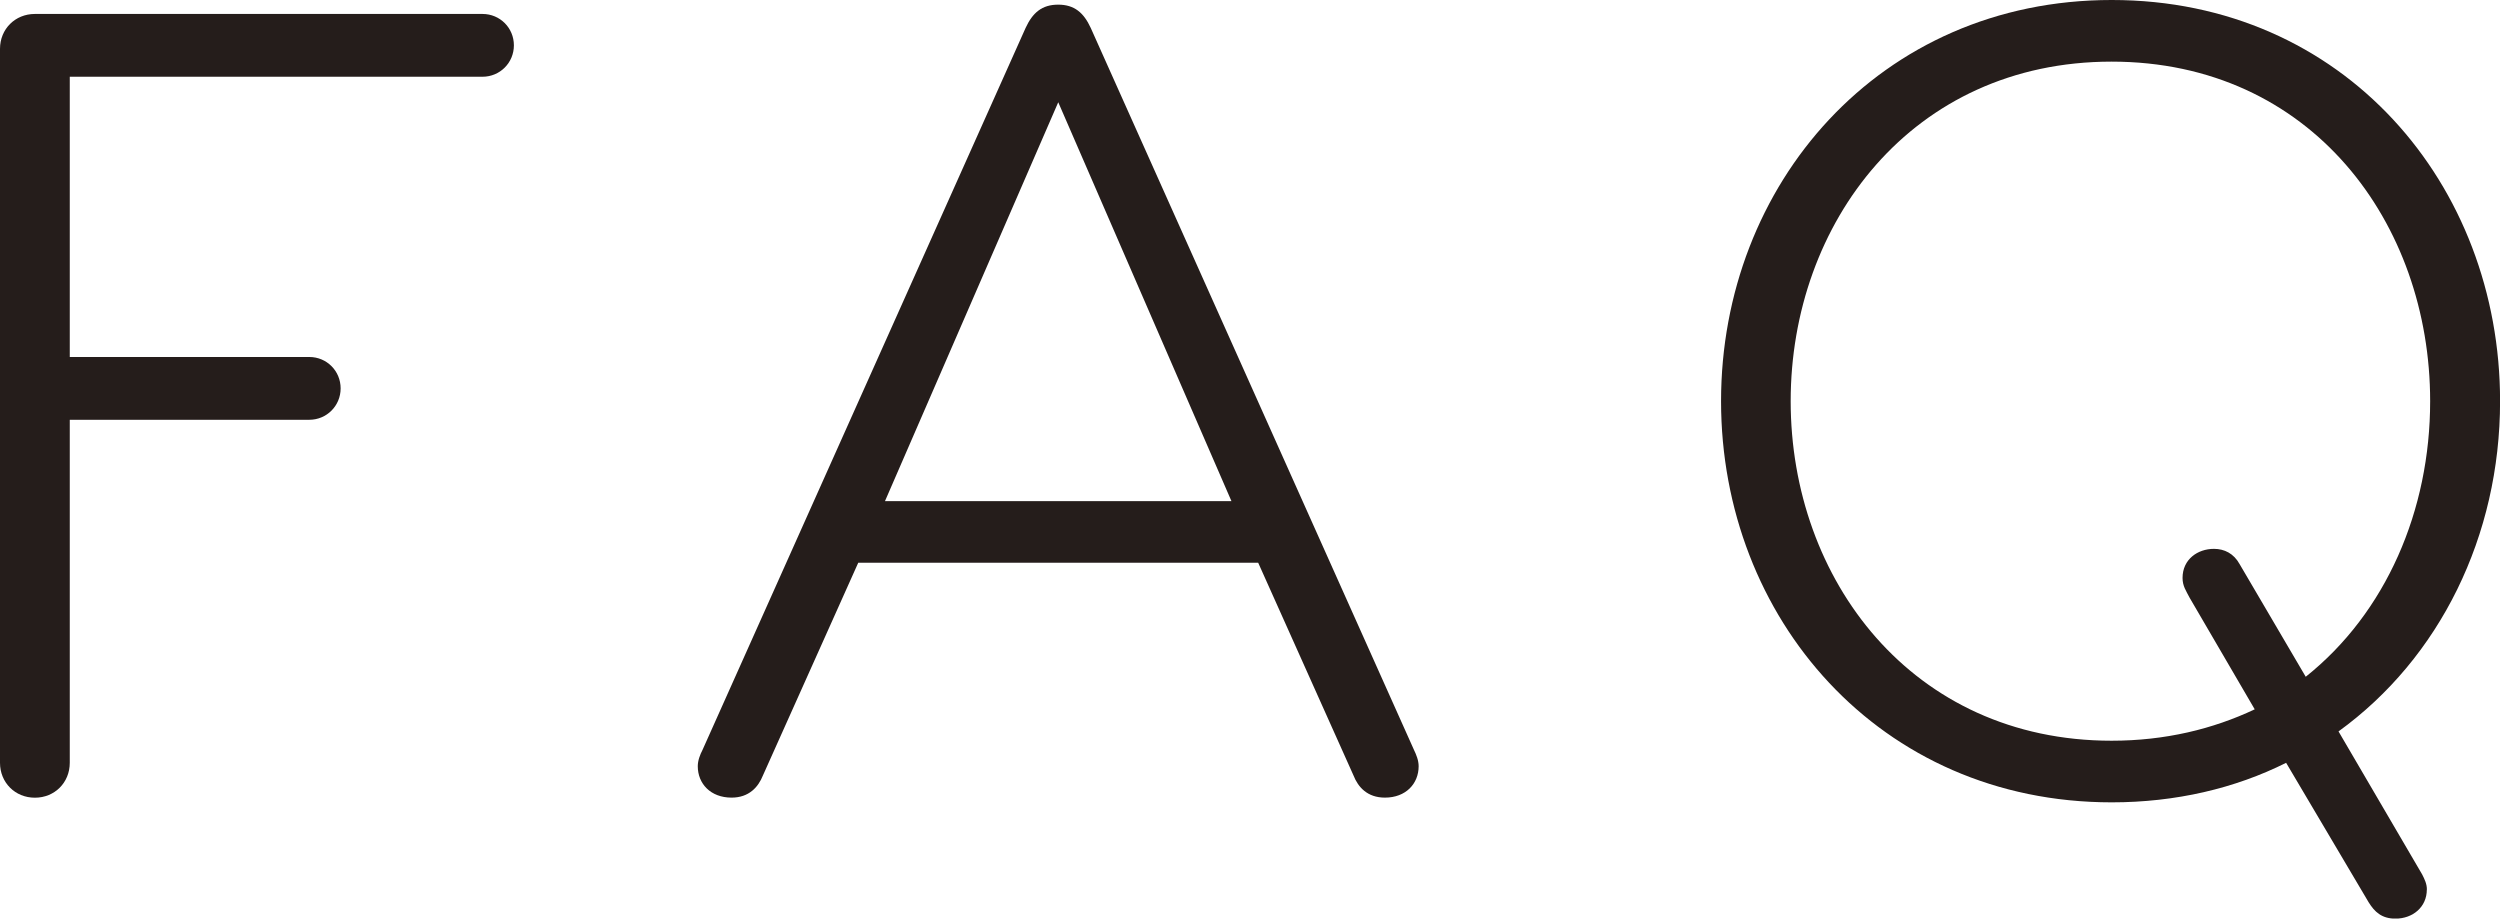
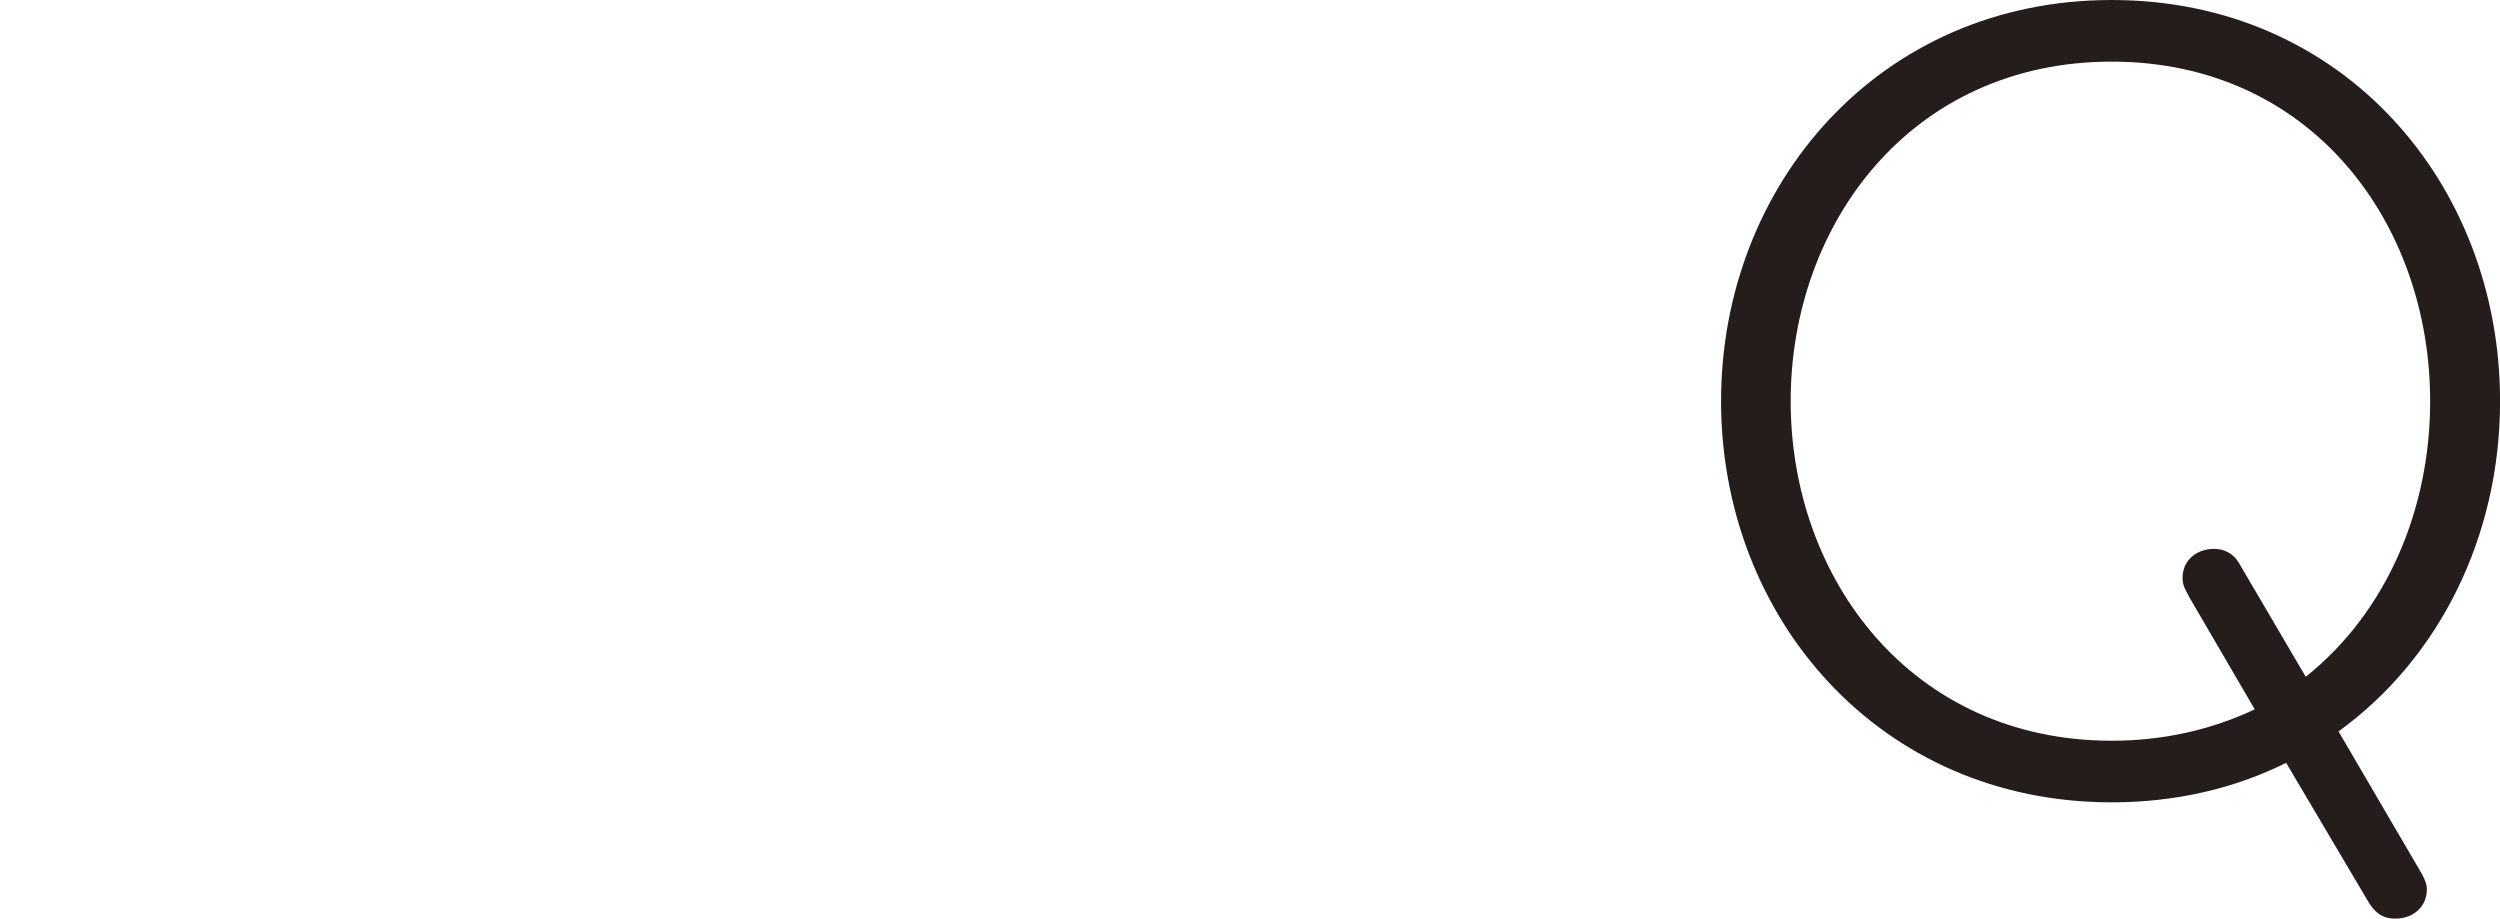
<svg xmlns="http://www.w3.org/2000/svg" id="uuid-8a9f7f44-25e0-4adf-8aee-a92696d51446" viewBox="0 0 32.249 11.849">
  <defs>
    <style>.uuid-69340515-0e9f-4898-b2b9-55b244480271{fill:#251d1b;stroke-width:0px;}</style>
  </defs>
  <g id="uuid-fb6cebbf-90e5-4e77-944a-c965dbfa4f34">
-     <path class="uuid-69340515-0e9f-4898-b2b9-55b244480271" d="M.45,10.29c-.255,0-.45-.195-.45-.45V.63C0,.375.195.18.45.18h5.774c.226,0,.405.18.405.405s-.18.405-.405.405H.9v3.615h3.09c.225,0,.404.18.404.405s-.18.405-.404.405H.9v4.425c0,.255-.195.45-.45.45Z" />
-     <path class="uuid-69340515-0e9f-4898-b2b9-55b244480271" d="M18.24,9.674c.029.06.06.135.06.21,0,.225-.165.405-.435.405-.226,0-.346-.135-.405-.285l-1.23-2.745h-5.159l-1.23,2.745c-.06.15-.18.285-.404.285-.271,0-.436-.18-.436-.405,0-.075.03-.15.061-.21L13.23.36c.09-.195.21-.3.42-.3s.33.105.42.3l4.17,9.314ZM15.885,6.464l-2.234-5.145-2.235,5.145h4.47Z" />
    <path class="uuid-69340515-0e9f-4898-b2b9-55b244480271" d="M31.305,11.475c0,.225-.18.375-.405.375-.18,0-.27-.09-.345-.21l-1.065-1.8c-.659.33-1.425.51-2.25.51-2.999,0-5.039-2.385-5.039-5.175,0-2.79,2.04-5.175,5.039-5.175,3,0,5.01,2.385,5.01,5.175,0,1.74-.779,3.315-2.084,4.26l1.079,1.845c.03.06.061.12.061.195ZM27.239.795c-2.579,0-4.14,2.085-4.14,4.38s1.561,4.38,4.14,4.38c.69,0,1.306-.15,1.846-.405l-.84-1.44c-.046-.09-.091-.15-.091-.255,0-.24.195-.375.405-.375.135,0,.255.06.33.195l.854,1.455c1.035-.825,1.605-2.145,1.605-3.555,0-2.295-1.53-4.38-4.11-4.38Z" />
  </g>
</svg>